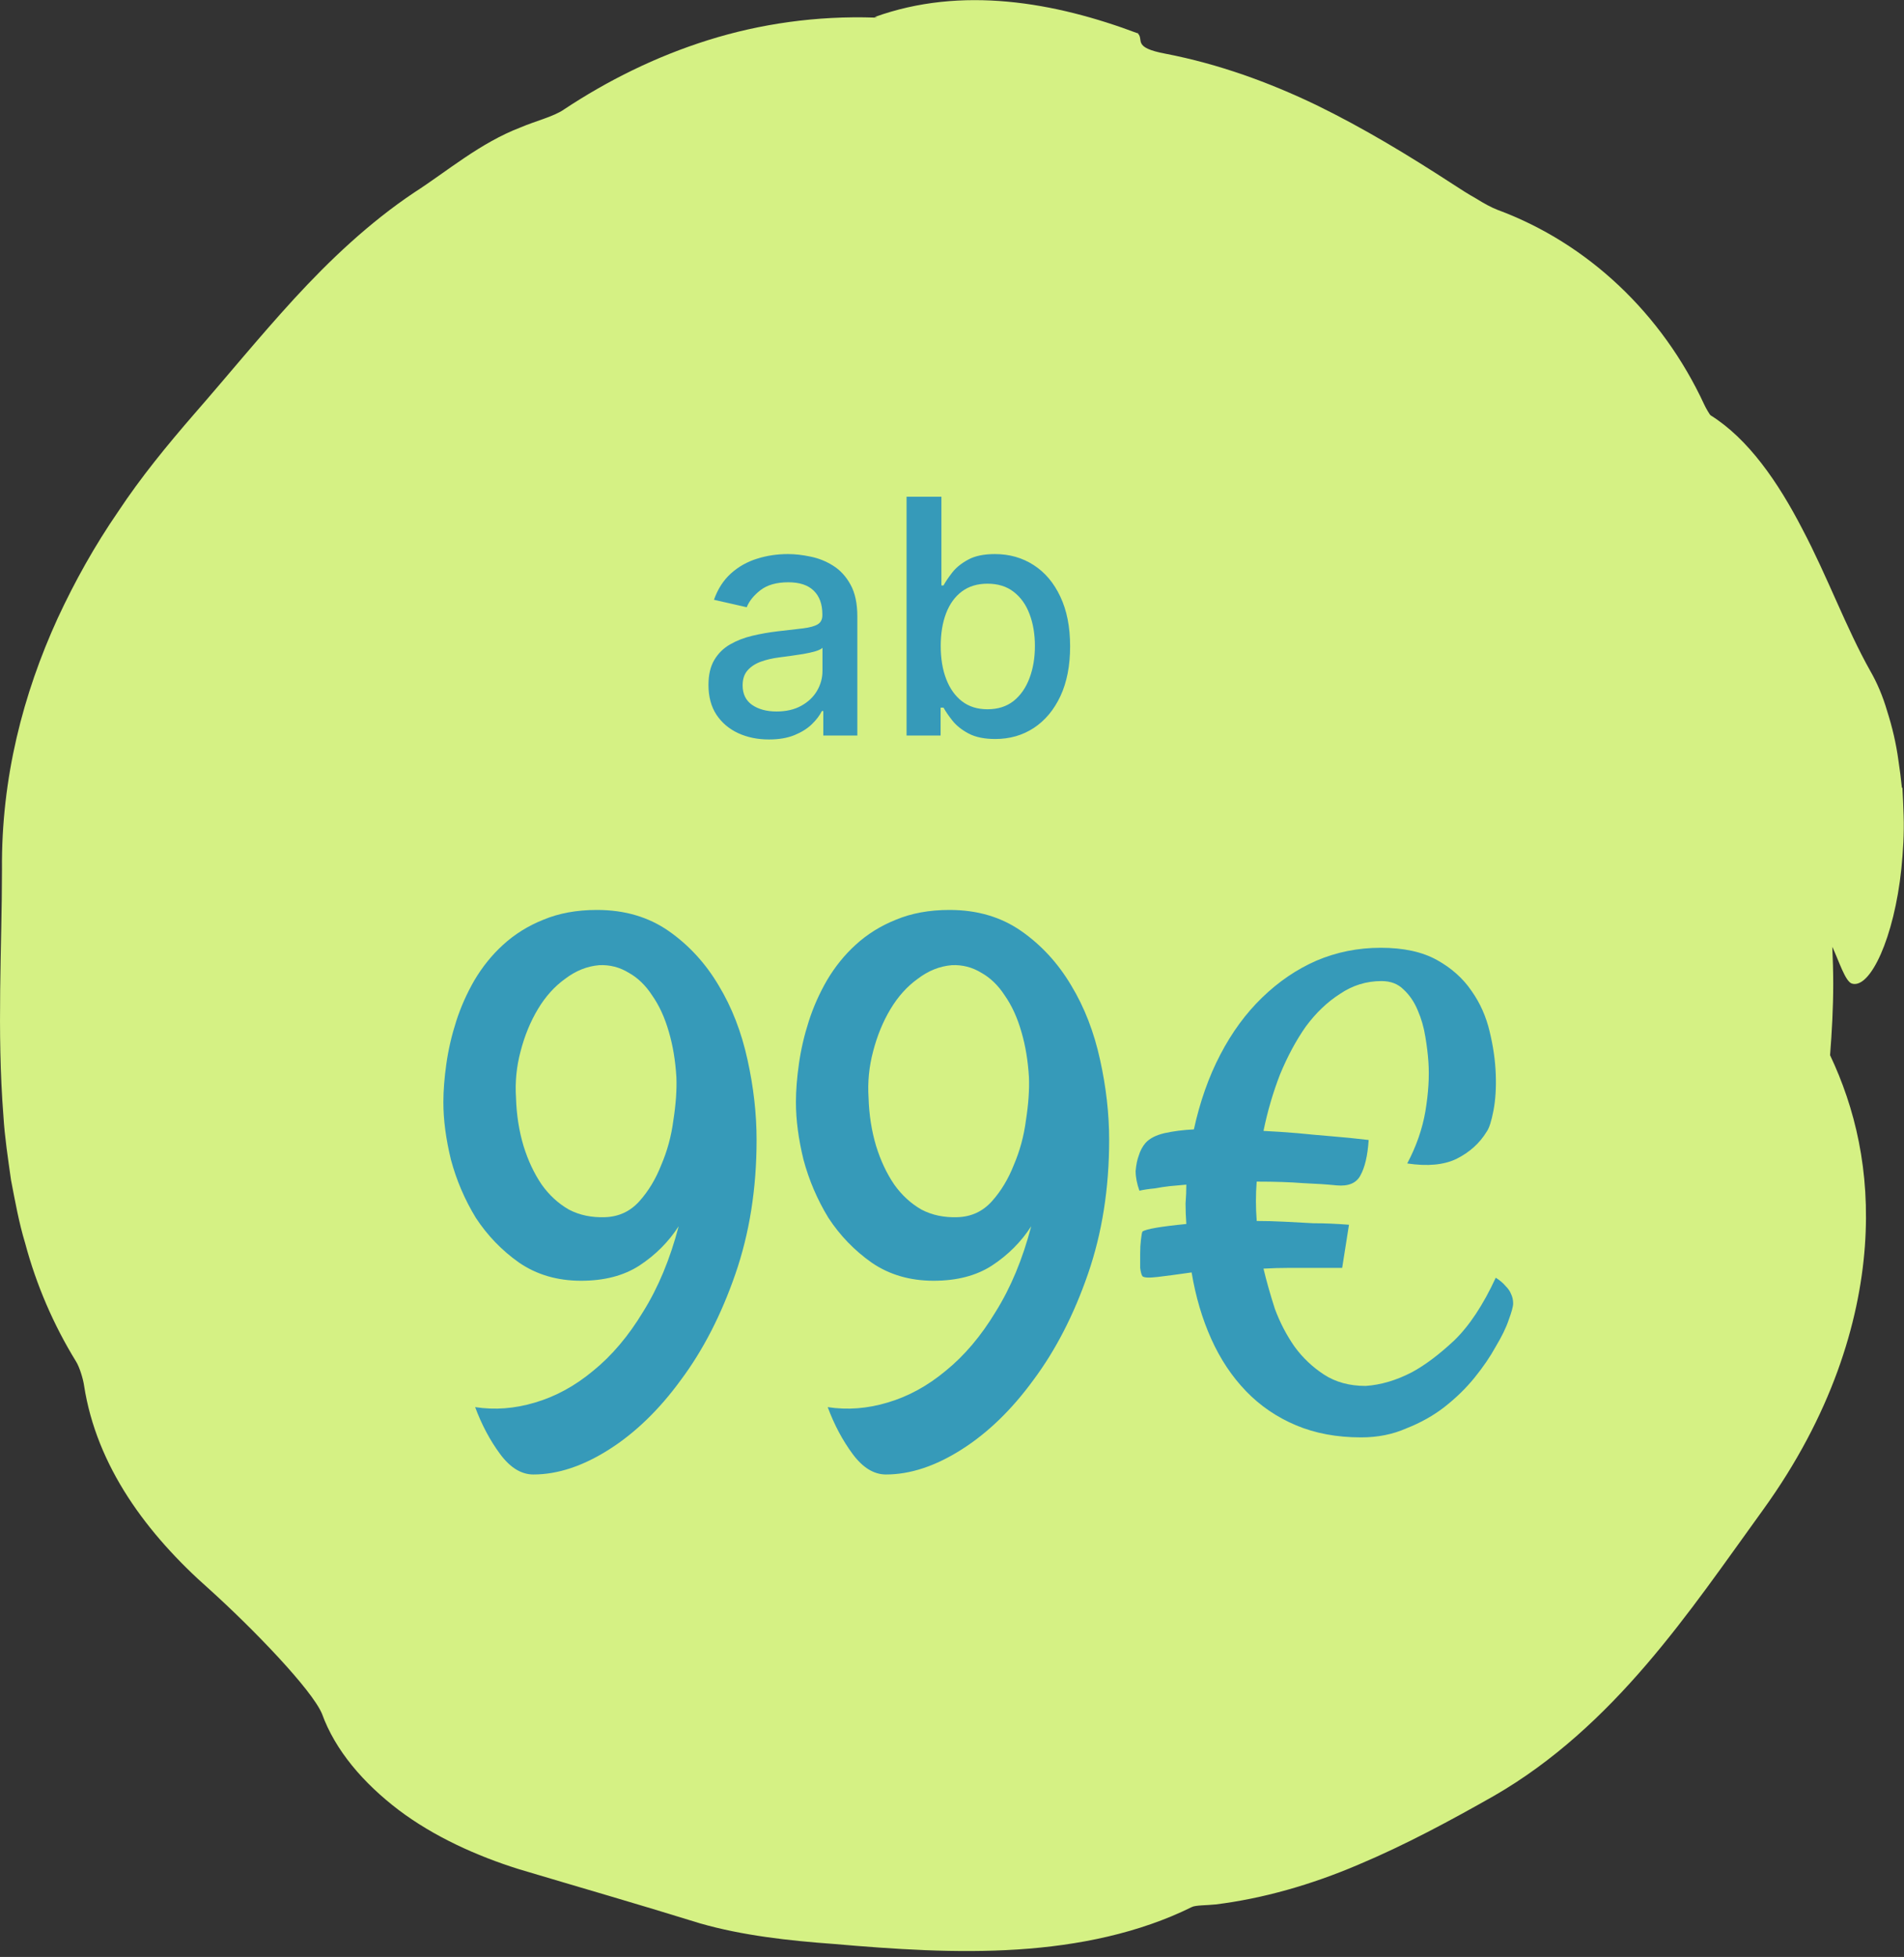
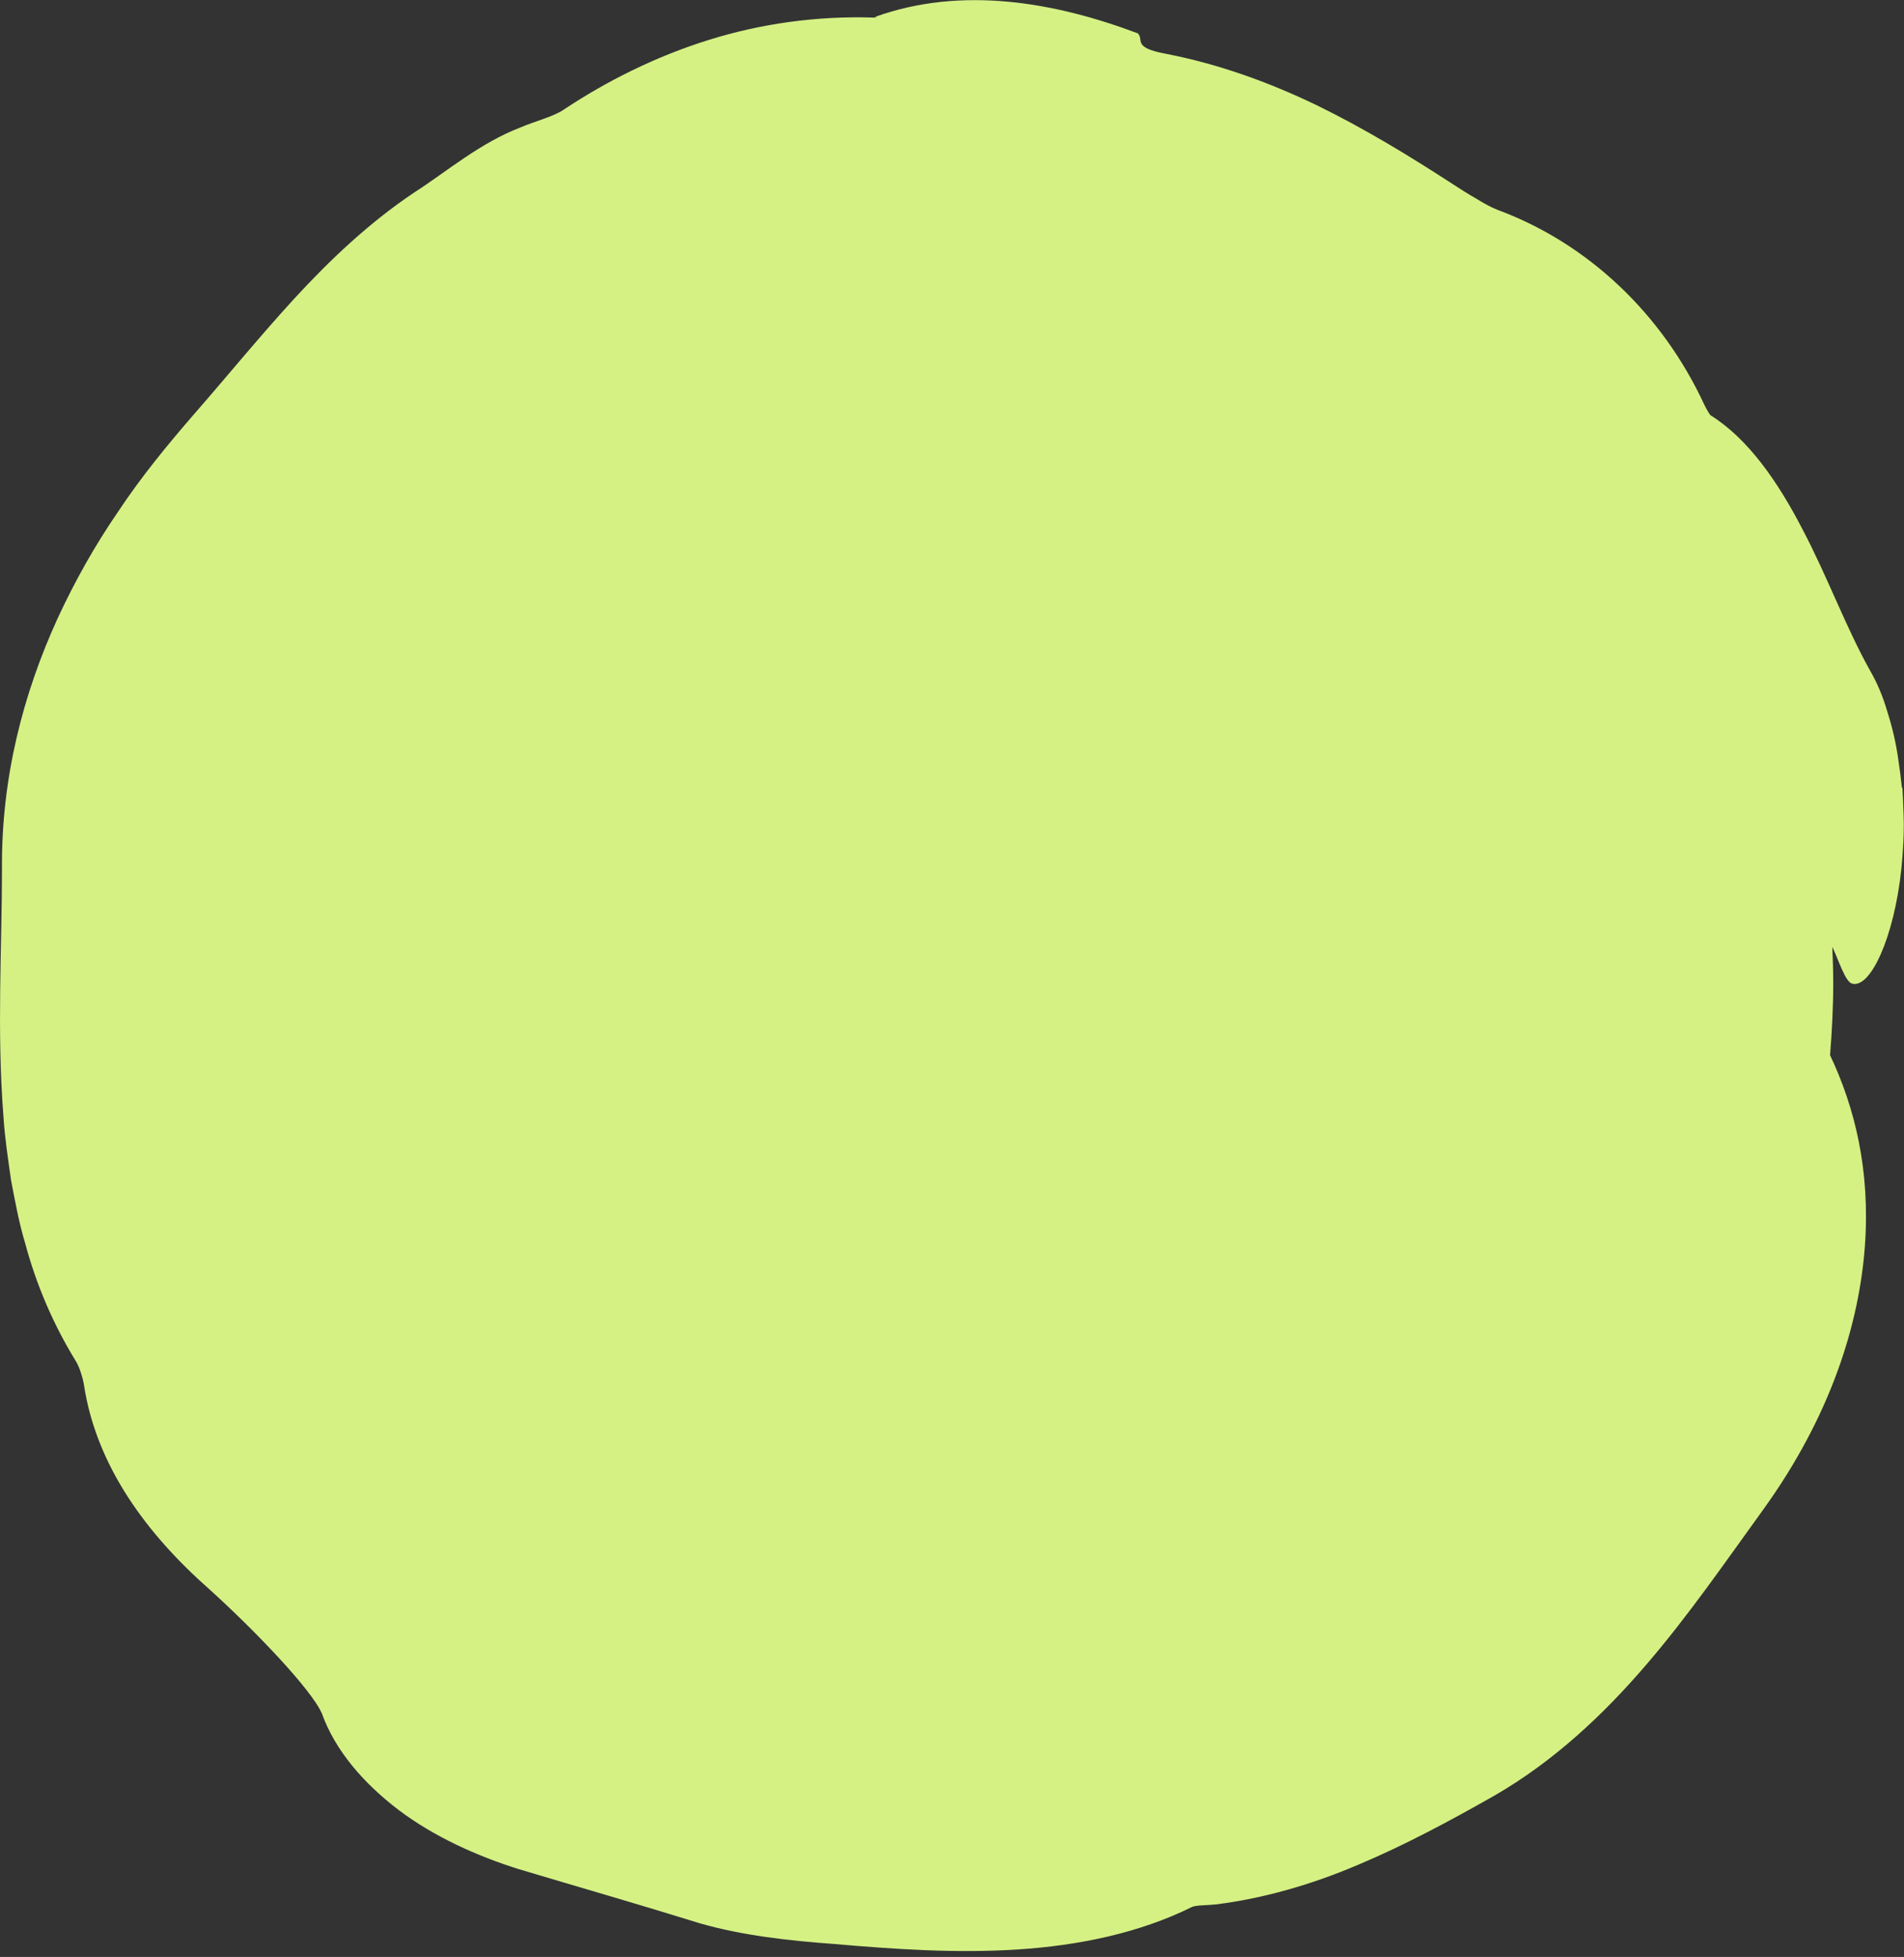
<svg xmlns="http://www.w3.org/2000/svg" width="145" height="149" viewBox="0 0 145 149" fill="none">
  <rect x="0" y="0" width="145" height="149" fill="#333333" stroke="none" />
  <g clip-path="url(#clip0_250_10)">
    <path d="M86.61 2.5C86.61 2.5 86.63 2.52 86.64 2.53C86.67 2.53 86.69 2.55 86.72 2.56L86.62 2.5H86.61Z" fill="white" />
    <path d="M144.84 59.97C144.77 59.28 144.68 58.6 144.58 57.93C144.4 56.58 144.09 55.31 143.72 54.15C143.38 52.98 142.93 51.95 142.44 51.1C140.59 47.81 139.17 43.9 137.27 40.3C135.41 36.7 133.14 33.41 130.27 31.62C130.2 31.57 129.91 31.07 129.79 30.81C126.59 23.9 120.94 18.53 114.05 15.98C113.58 15.8 113.01 15.49 112.42 15.12C111.81 14.78 111.19 14.38 110.64 14.02C107.27 11.83 103.86 9.76 100.25 8C96.63 6.26 92.8 4.87 88.76 4.09C86.19 3.61 87.15 3.04 86.65 2.54C80.33 0.16 73.23 -1.1 66.6 1.3L66.81 1.34H66.63C62.19 1.19 57.89 1.81 53.91 3.06C49.93 4.31 46.26 6.14 42.94 8.34C42.21 8.86 40.74 9.23 39.67 9.69C36.55 10.88 34.06 13.04 31.54 14.66C28.13 16.94 25.11 19.8 22.4 22.75C19.69 25.71 17.24 28.72 14.8 31.51C12.71 33.92 10.72 36.35 9 38.95C7.23 41.52 5.7 44.25 4.38 47.1C1.77 52.82 0.09 59.21 0.15 66.2C0.15 72.16 -0.25 78.44 0.26 84.97C0.36 86.6 0.61 88.22 0.84 89.85C1.15 91.46 1.44 93.09 1.92 94.67C2.77 97.85 4.09 100.9 5.79 103.66C6.05 104.07 6.33 104.98 6.4 105.48C7.35 111.65 11.19 116.81 15.94 121C19.31 124.04 23.74 128.64 24.52 130.48C25.53 133.28 27.68 135.77 30.36 137.81C33.05 139.84 36.31 141.31 39.5 142.31C44.35 143.76 48.34 144.9 53.31 146.44C56.55 147.37 60.08 147.76 63.51 148.01C68.11 148.41 72.81 148.73 77.49 148.43C82.15 148.13 86.76 147.18 90.76 145.2C91.04 145.05 91.94 145.07 92.57 145C96.16 144.56 99.87 143.5 103.43 141.98C107 140.48 110.45 138.62 113.78 136.73C118.33 134.11 122.11 130.55 125.37 126.75C128.64 122.94 131.41 118.9 134.27 114.95C139.46 107.76 141.59 100.75 142.02 94.89C142.44 89.11 141.26 84.33 139.37 80.34C139.51 78.55 139.61 76.74 139.61 74.91C139.61 73.96 139.58 73.02 139.54 72.09C140.04 73.15 140.53 74.75 141.04 74.89C142.43 75.3 144.25 71.39 144.8 66.14C144.93 64.83 145.02 63.45 144.97 62.07C144.95 61.38 144.92 60.68 144.88 59.99L144.84 59.97Z" fill="#D5F184" />
-     <path d="M58.561 56.302C57.697 56.302 56.916 56.142 56.218 55.822C55.519 55.497 54.966 55.026 54.557 54.411C54.155 53.795 53.954 53.041 53.954 52.147C53.954 51.378 54.102 50.744 54.398 50.247C54.694 49.75 55.093 49.356 55.596 49.066C56.099 48.776 56.662 48.557 57.283 48.409C57.904 48.261 58.538 48.149 59.183 48.072C60 47.977 60.663 47.9 61.172 47.841C61.681 47.776 62.05 47.673 62.281 47.531C62.512 47.389 62.627 47.158 62.627 46.838V46.776C62.627 46.001 62.408 45.4 61.971 44.974C61.538 44.548 60.893 44.334 60.035 44.334C59.142 44.334 58.437 44.533 57.922 44.929C57.413 45.32 57.061 45.755 56.866 46.234L54.371 45.666C54.667 44.838 55.099 44.169 55.667 43.66C56.241 43.145 56.901 42.772 57.647 42.541C58.393 42.304 59.177 42.186 60 42.186C60.544 42.186 61.121 42.251 61.731 42.381C62.346 42.506 62.92 42.736 63.453 43.074C63.992 43.411 64.433 43.894 64.776 44.521C65.119 45.142 65.291 45.95 65.291 46.945V56H62.699V54.136H62.592C62.42 54.479 62.163 54.816 61.82 55.148C61.476 55.479 61.035 55.754 60.497 55.973C59.958 56.192 59.313 56.302 58.561 56.302ZM59.139 54.171C59.872 54.171 60.5 54.026 61.021 53.736C61.547 53.446 61.947 53.067 62.219 52.6C62.497 52.126 62.636 51.62 62.636 51.082V49.324C62.542 49.419 62.358 49.507 62.086 49.59C61.82 49.667 61.515 49.735 61.172 49.794C60.828 49.848 60.494 49.898 60.168 49.945C59.843 49.987 59.571 50.022 59.352 50.052C58.837 50.117 58.366 50.226 57.94 50.38C57.52 50.534 57.182 50.756 56.928 51.046C56.679 51.33 56.555 51.709 56.555 52.182C56.555 52.84 56.798 53.337 57.283 53.674C57.768 54.005 58.387 54.171 59.139 54.171ZM69.04 56V37.818H71.694V44.574H71.854C72.008 44.29 72.23 43.962 72.52 43.589C72.81 43.216 73.212 42.89 73.727 42.612C74.242 42.328 74.923 42.186 75.769 42.186C76.87 42.186 77.852 42.464 78.716 43.021C79.581 43.577 80.258 44.379 80.749 45.426C81.246 46.474 81.495 47.735 81.495 49.209C81.495 50.682 81.249 51.946 80.758 52.999C80.267 54.047 79.592 54.855 78.734 55.423C77.876 55.985 76.896 56.266 75.796 56.266C74.967 56.266 74.289 56.127 73.763 55.849C73.242 55.571 72.833 55.245 72.537 54.873C72.241 54.5 72.014 54.168 71.854 53.878H71.632V56H69.04ZM71.641 49.182C71.641 50.141 71.78 50.981 72.058 51.703C72.336 52.425 72.739 52.99 73.265 53.399C73.792 53.801 74.437 54.002 75.201 54.002C75.994 54.002 76.657 53.792 77.189 53.372C77.722 52.946 78.124 52.369 78.397 51.641C78.675 50.913 78.814 50.093 78.814 49.182C78.814 48.282 78.678 47.474 78.406 46.758C78.139 46.042 77.737 45.477 77.198 45.062C76.666 44.648 76 44.441 75.201 44.441C74.431 44.441 73.78 44.639 73.248 45.036C72.721 45.432 72.321 45.986 72.049 46.696C71.777 47.406 71.641 48.235 71.641 49.182ZM45.461 69.281C47.574 69.281 49.398 69.819 50.935 70.894C52.471 71.97 53.739 73.353 54.737 75.043C55.736 76.695 56.466 78.577 56.927 80.689C57.388 82.764 57.618 84.799 57.618 86.797C57.618 90.484 57.08 93.884 56.005 96.995C54.929 100.106 53.547 102.795 51.856 105.062C50.205 107.328 48.38 109.095 46.383 110.362C44.385 111.63 42.465 112.264 40.621 112.264C39.699 112.264 38.854 111.745 38.086 110.708C37.318 109.671 36.684 108.48 36.185 107.136C37.683 107.366 39.2 107.251 40.736 106.79C42.311 106.329 43.79 105.522 45.173 104.37C46.594 103.218 47.862 101.72 48.976 99.876C50.128 98.032 51.031 95.862 51.684 93.365C50.915 94.556 49.917 95.555 48.688 96.361C47.497 97.13 46.018 97.514 44.251 97.514C42.446 97.514 40.871 97.053 39.526 96.131C38.22 95.209 37.126 94.076 36.242 92.731C35.397 91.349 34.763 89.87 34.341 88.295C33.957 86.72 33.765 85.26 33.765 83.916C33.765 83.033 33.842 82.053 33.995 80.978C34.149 79.902 34.398 78.826 34.744 77.751C35.09 76.675 35.551 75.638 36.127 74.64C36.742 73.603 37.471 72.7 38.316 71.932C39.2 71.125 40.218 70.491 41.37 70.03C42.561 69.531 43.925 69.281 45.461 69.281ZM46.095 92.674C47.132 92.635 47.996 92.232 48.688 91.464C49.379 90.696 49.936 89.774 50.358 88.698C50.819 87.623 51.127 86.49 51.28 85.299C51.472 84.07 51.549 82.975 51.511 82.015C51.434 80.747 51.242 79.595 50.935 78.558C50.627 77.482 50.205 76.56 49.667 75.792C49.168 75.024 48.572 74.448 47.881 74.064C47.19 73.641 46.44 73.449 45.634 73.487C44.712 73.564 43.848 73.91 43.041 74.524C42.234 75.101 41.543 75.869 40.967 76.829C40.391 77.789 39.949 78.865 39.642 80.056C39.334 81.208 39.219 82.38 39.296 83.57C39.334 84.876 39.526 86.106 39.872 87.258C40.218 88.372 40.679 89.351 41.255 90.196C41.831 91.003 42.523 91.637 43.329 92.098C44.136 92.52 45.058 92.712 46.095 92.674ZM72.311 69.281C74.423 69.281 76.248 69.819 77.784 70.894C79.321 71.97 80.588 73.353 81.587 75.043C82.586 76.695 83.315 78.577 83.776 80.689C84.237 82.764 84.468 84.799 84.468 86.797C84.468 90.484 83.93 93.884 82.855 96.995C81.779 100.106 80.396 102.795 78.706 105.062C77.054 107.328 75.23 109.095 73.232 110.362C71.235 111.63 69.314 112.264 67.471 112.264C66.549 112.264 65.704 111.745 64.936 110.708C64.167 109.671 63.533 108.48 63.034 107.136C64.532 107.366 66.049 107.251 67.586 106.79C69.161 106.329 70.64 105.522 72.022 104.37C73.444 103.218 74.711 101.72 75.825 99.876C76.978 98.032 77.88 95.862 78.533 93.365C77.765 94.556 76.766 95.555 75.537 96.361C74.346 97.13 72.868 97.514 71.101 97.514C69.295 97.514 67.72 97.053 66.376 96.131C65.07 95.209 63.975 94.076 63.092 92.731C62.247 91.349 61.613 89.87 61.19 88.295C60.806 86.72 60.614 85.26 60.614 83.916C60.614 83.033 60.691 82.053 60.845 80.978C60.998 79.902 61.248 78.826 61.594 77.751C61.94 76.675 62.4 75.638 62.977 74.64C63.591 73.603 64.321 72.7 65.166 71.932C66.049 71.125 67.067 70.491 68.22 70.03C69.41 69.531 70.774 69.281 72.311 69.281ZM72.944 92.674C73.981 92.635 74.846 92.232 75.537 91.464C76.228 90.696 76.785 89.774 77.208 88.698C77.669 87.623 77.976 86.49 78.13 85.299C78.322 84.07 78.399 82.975 78.36 82.015C78.284 80.747 78.091 79.595 77.784 78.558C77.477 77.482 77.054 76.56 76.517 75.792C76.017 75.024 75.422 74.448 74.731 74.064C74.039 73.641 73.29 73.449 72.483 73.487C71.561 73.564 70.697 73.91 69.891 74.524C69.084 75.101 68.393 75.869 67.816 76.829C67.24 77.789 66.799 78.865 66.491 80.056C66.184 81.208 66.069 82.38 66.145 83.57C66.184 84.876 66.376 86.106 66.722 87.258C67.067 88.372 67.528 89.351 68.105 90.196C68.681 91.003 69.372 91.637 70.179 92.098C70.985 92.52 71.907 92.712 72.944 92.674ZM113.91 97.283C114.217 97.475 114.467 97.686 114.659 97.917C114.851 98.109 114.986 98.301 115.062 98.493C115.178 98.724 115.235 98.973 115.235 99.242C115.235 99.473 115.12 99.895 114.89 100.51C114.698 101.086 114.371 101.758 113.91 102.526C113.488 103.295 112.95 104.082 112.297 104.889C111.644 105.695 110.876 106.444 109.992 107.136C109.147 107.789 108.187 108.326 107.111 108.749C106.074 109.21 104.922 109.44 103.654 109.44C101.811 109.44 100.159 109.133 98.699 108.519C97.24 107.904 95.972 107.04 94.897 105.926C93.821 104.812 92.938 103.487 92.246 101.95C91.555 100.414 91.055 98.724 90.748 96.88C89.672 97.034 88.808 97.149 88.155 97.226C87.502 97.302 87.118 97.283 87.003 97.168C86.926 97.053 86.868 96.841 86.83 96.534C86.83 96.189 86.83 95.824 86.83 95.439C86.83 95.055 86.849 94.71 86.888 94.402C86.926 94.057 86.965 93.845 87.003 93.769C87.272 93.576 88.386 93.384 90.345 93.192C90.306 92.655 90.287 92.136 90.287 91.637C90.326 91.137 90.345 90.657 90.345 90.196C89.922 90.235 89.5 90.273 89.077 90.311C88.731 90.35 88.347 90.408 87.925 90.484C87.502 90.523 87.118 90.58 86.772 90.657C86.58 90.12 86.484 89.62 86.484 89.159C86.523 88.698 86.6 88.314 86.715 88.007C86.83 87.623 87.003 87.296 87.233 87.027C87.541 86.682 88.021 86.432 88.674 86.278C89.365 86.125 90.114 86.029 90.921 85.99C91.382 83.878 92.054 81.976 92.938 80.286C93.821 78.596 94.877 77.156 96.106 75.965C97.374 74.736 98.757 73.795 100.255 73.142C101.791 72.489 103.424 72.162 105.152 72.162C106.881 72.162 108.302 72.469 109.416 73.084C110.53 73.699 111.413 74.486 112.066 75.446C112.719 76.368 113.18 77.405 113.449 78.558C113.718 79.671 113.872 80.747 113.91 81.784C113.949 82.821 113.891 83.743 113.737 84.55C113.584 85.356 113.411 85.894 113.219 86.163C112.681 87.046 111.913 87.738 110.914 88.237C109.954 88.698 108.705 88.814 107.169 88.583C107.86 87.277 108.321 85.952 108.552 84.607C108.782 83.225 108.859 81.976 108.782 80.862C108.744 80.286 108.667 79.652 108.552 78.961C108.437 78.231 108.244 77.559 107.976 76.944C107.707 76.291 107.342 75.754 106.881 75.331C106.458 74.909 105.901 74.697 105.21 74.697C104.058 74.697 103.001 75.024 102.041 75.677C101.081 76.291 100.216 77.117 99.448 78.154C98.718 79.191 98.065 80.401 97.489 81.784C96.951 83.167 96.529 84.607 96.222 86.106C97.028 86.144 97.893 86.201 98.814 86.278C99.583 86.355 100.428 86.432 101.35 86.509C102.31 86.586 103.27 86.682 104.23 86.797C104.154 87.988 103.942 88.89 103.597 89.505C103.289 90.081 102.694 90.331 101.811 90.254C101.042 90.177 100.178 90.12 99.218 90.081C98.257 90.004 97.086 89.966 95.703 89.966C95.626 90.965 95.626 91.944 95.703 92.904V92.962C96.394 92.962 97.105 92.981 97.835 93.019C98.488 93.058 99.218 93.096 100.024 93.135C100.869 93.135 101.772 93.173 102.732 93.25L102.214 96.534H98.238C97.547 96.534 96.875 96.553 96.222 96.592C96.452 97.552 96.74 98.57 97.086 99.645C97.47 100.683 97.969 101.643 98.584 102.526C99.199 103.371 99.948 104.082 100.831 104.658C101.715 105.234 102.771 105.522 104 105.522C105.152 105.446 106.324 105.1 107.515 104.485C108.513 103.948 109.589 103.141 110.741 102.065C111.894 100.951 112.95 99.357 113.91 97.283Z" fill="#369AB9" />
  </g>
  <defs>
    <clipPath id="clip0_250_10">
      <rect width="144.95" height="148.54" fill="white" />
    </clipPath>
  </defs>
</svg>